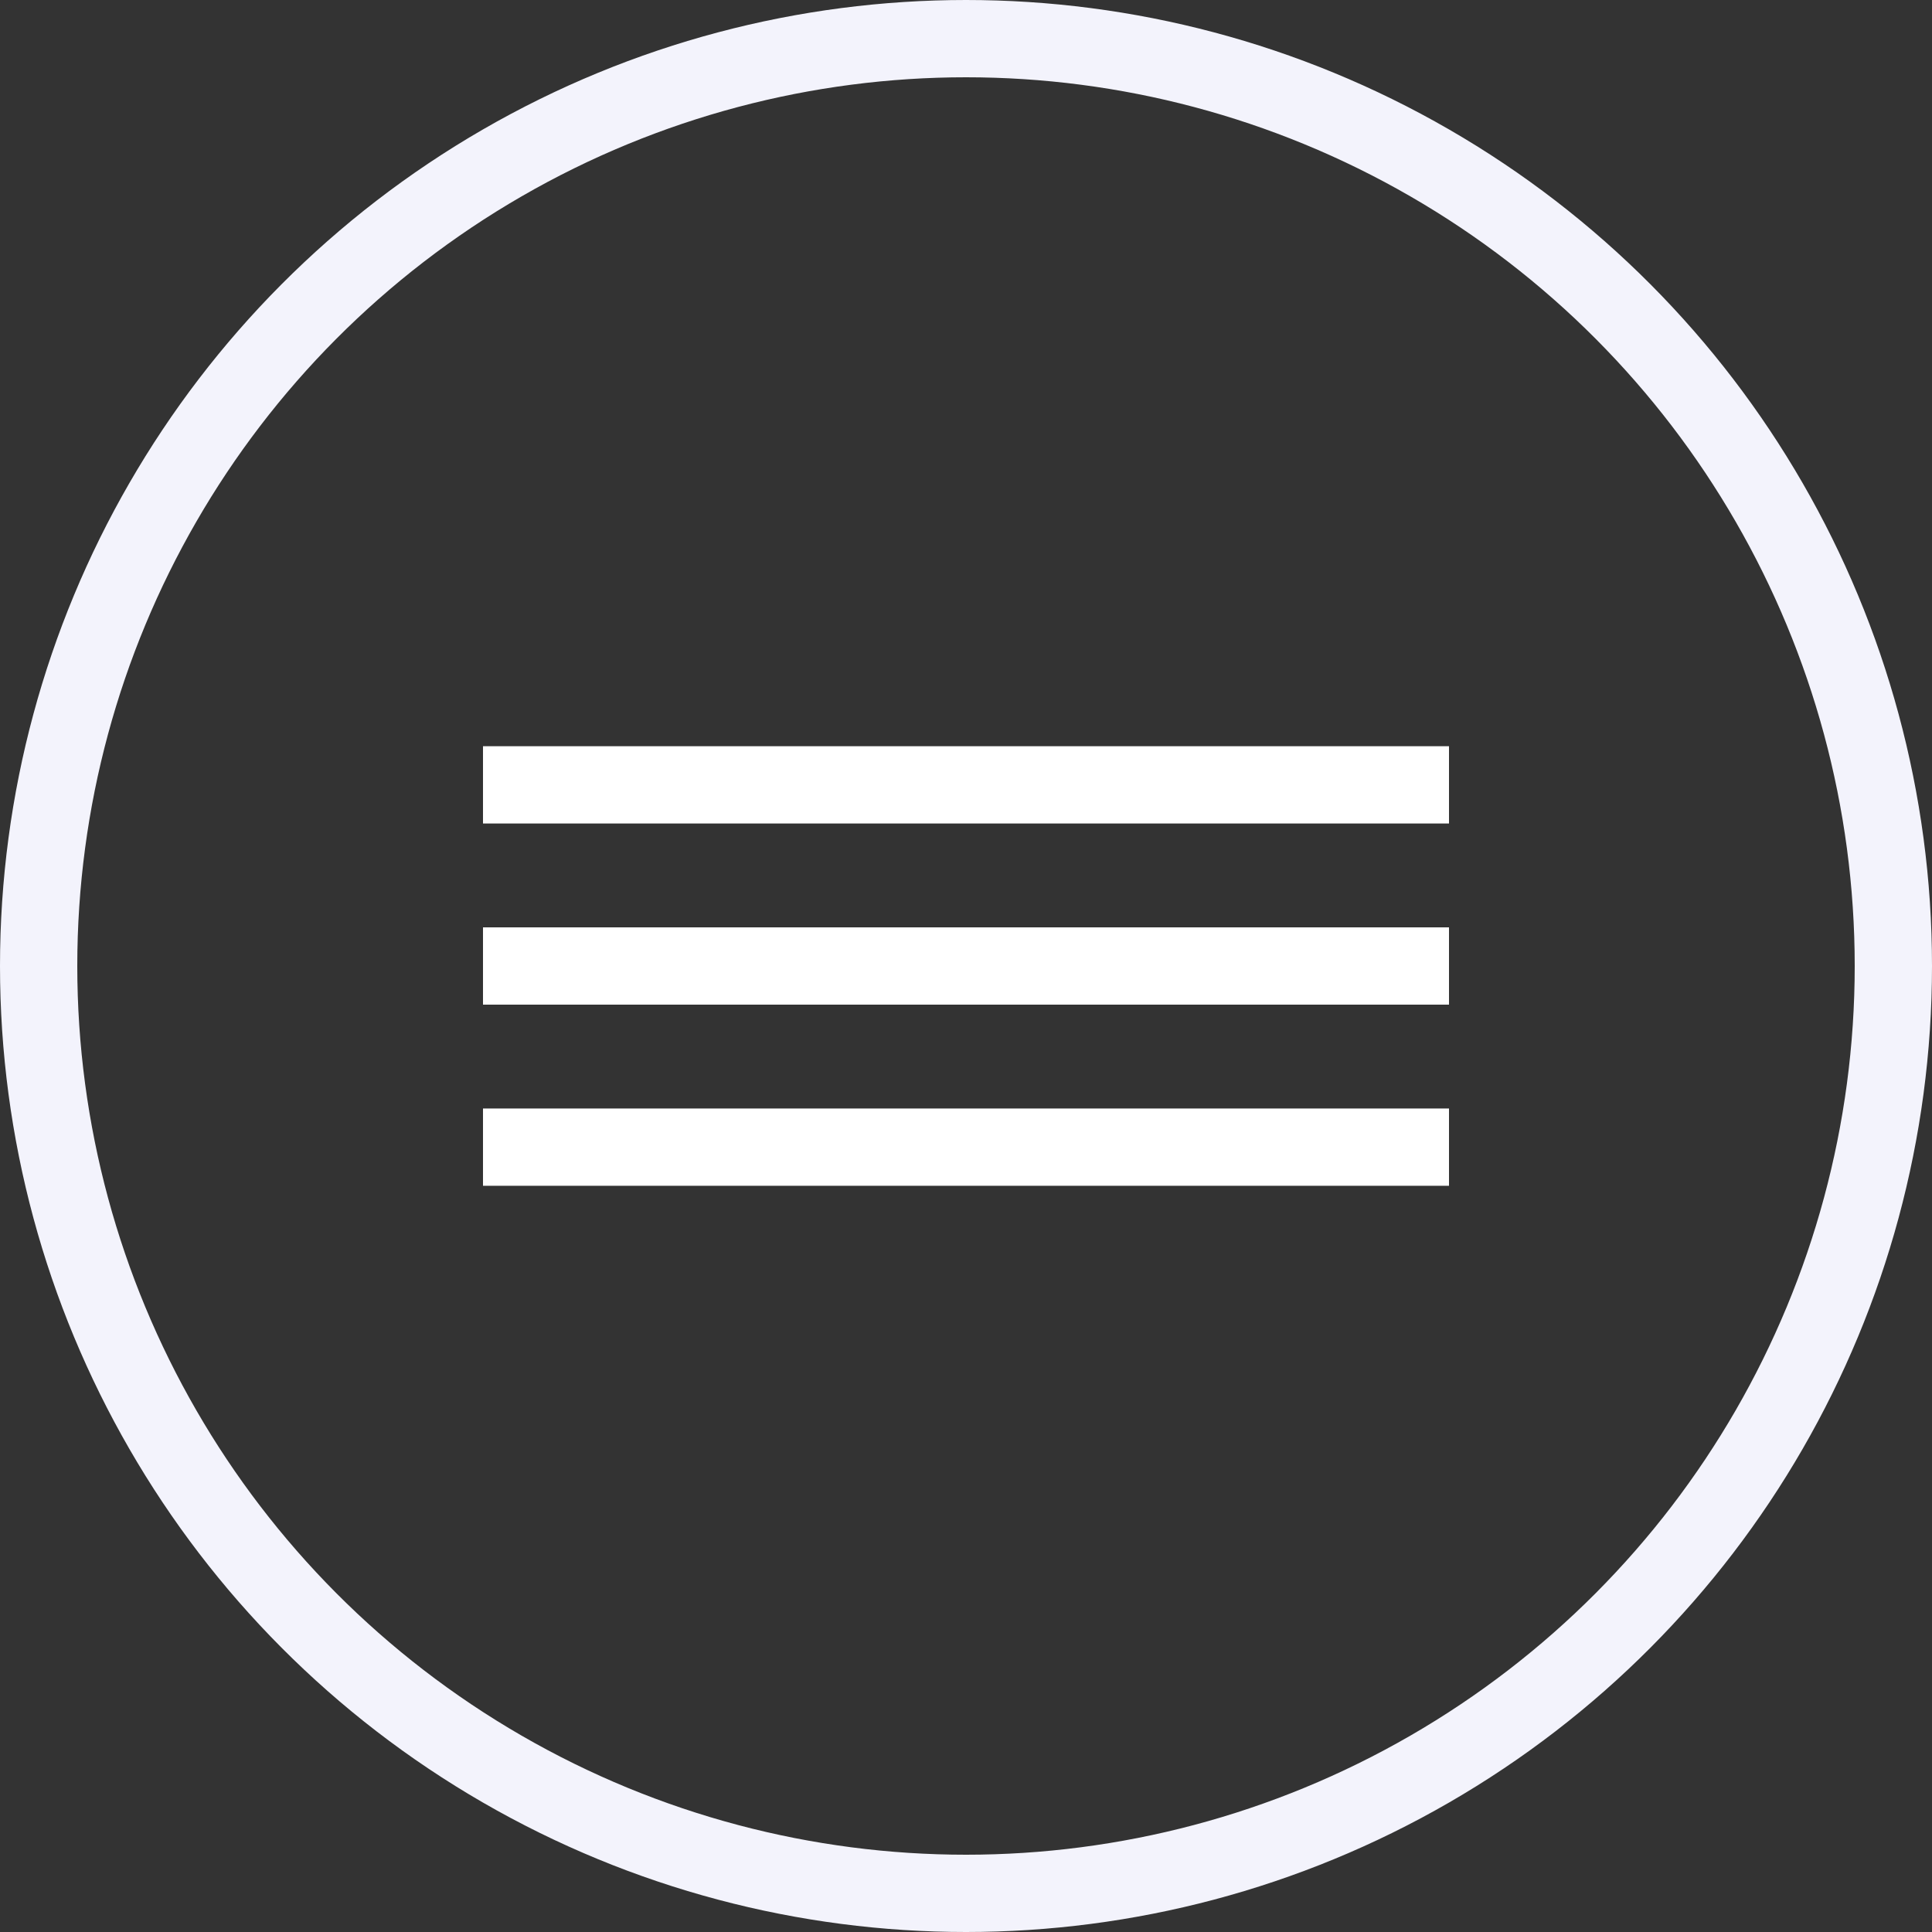
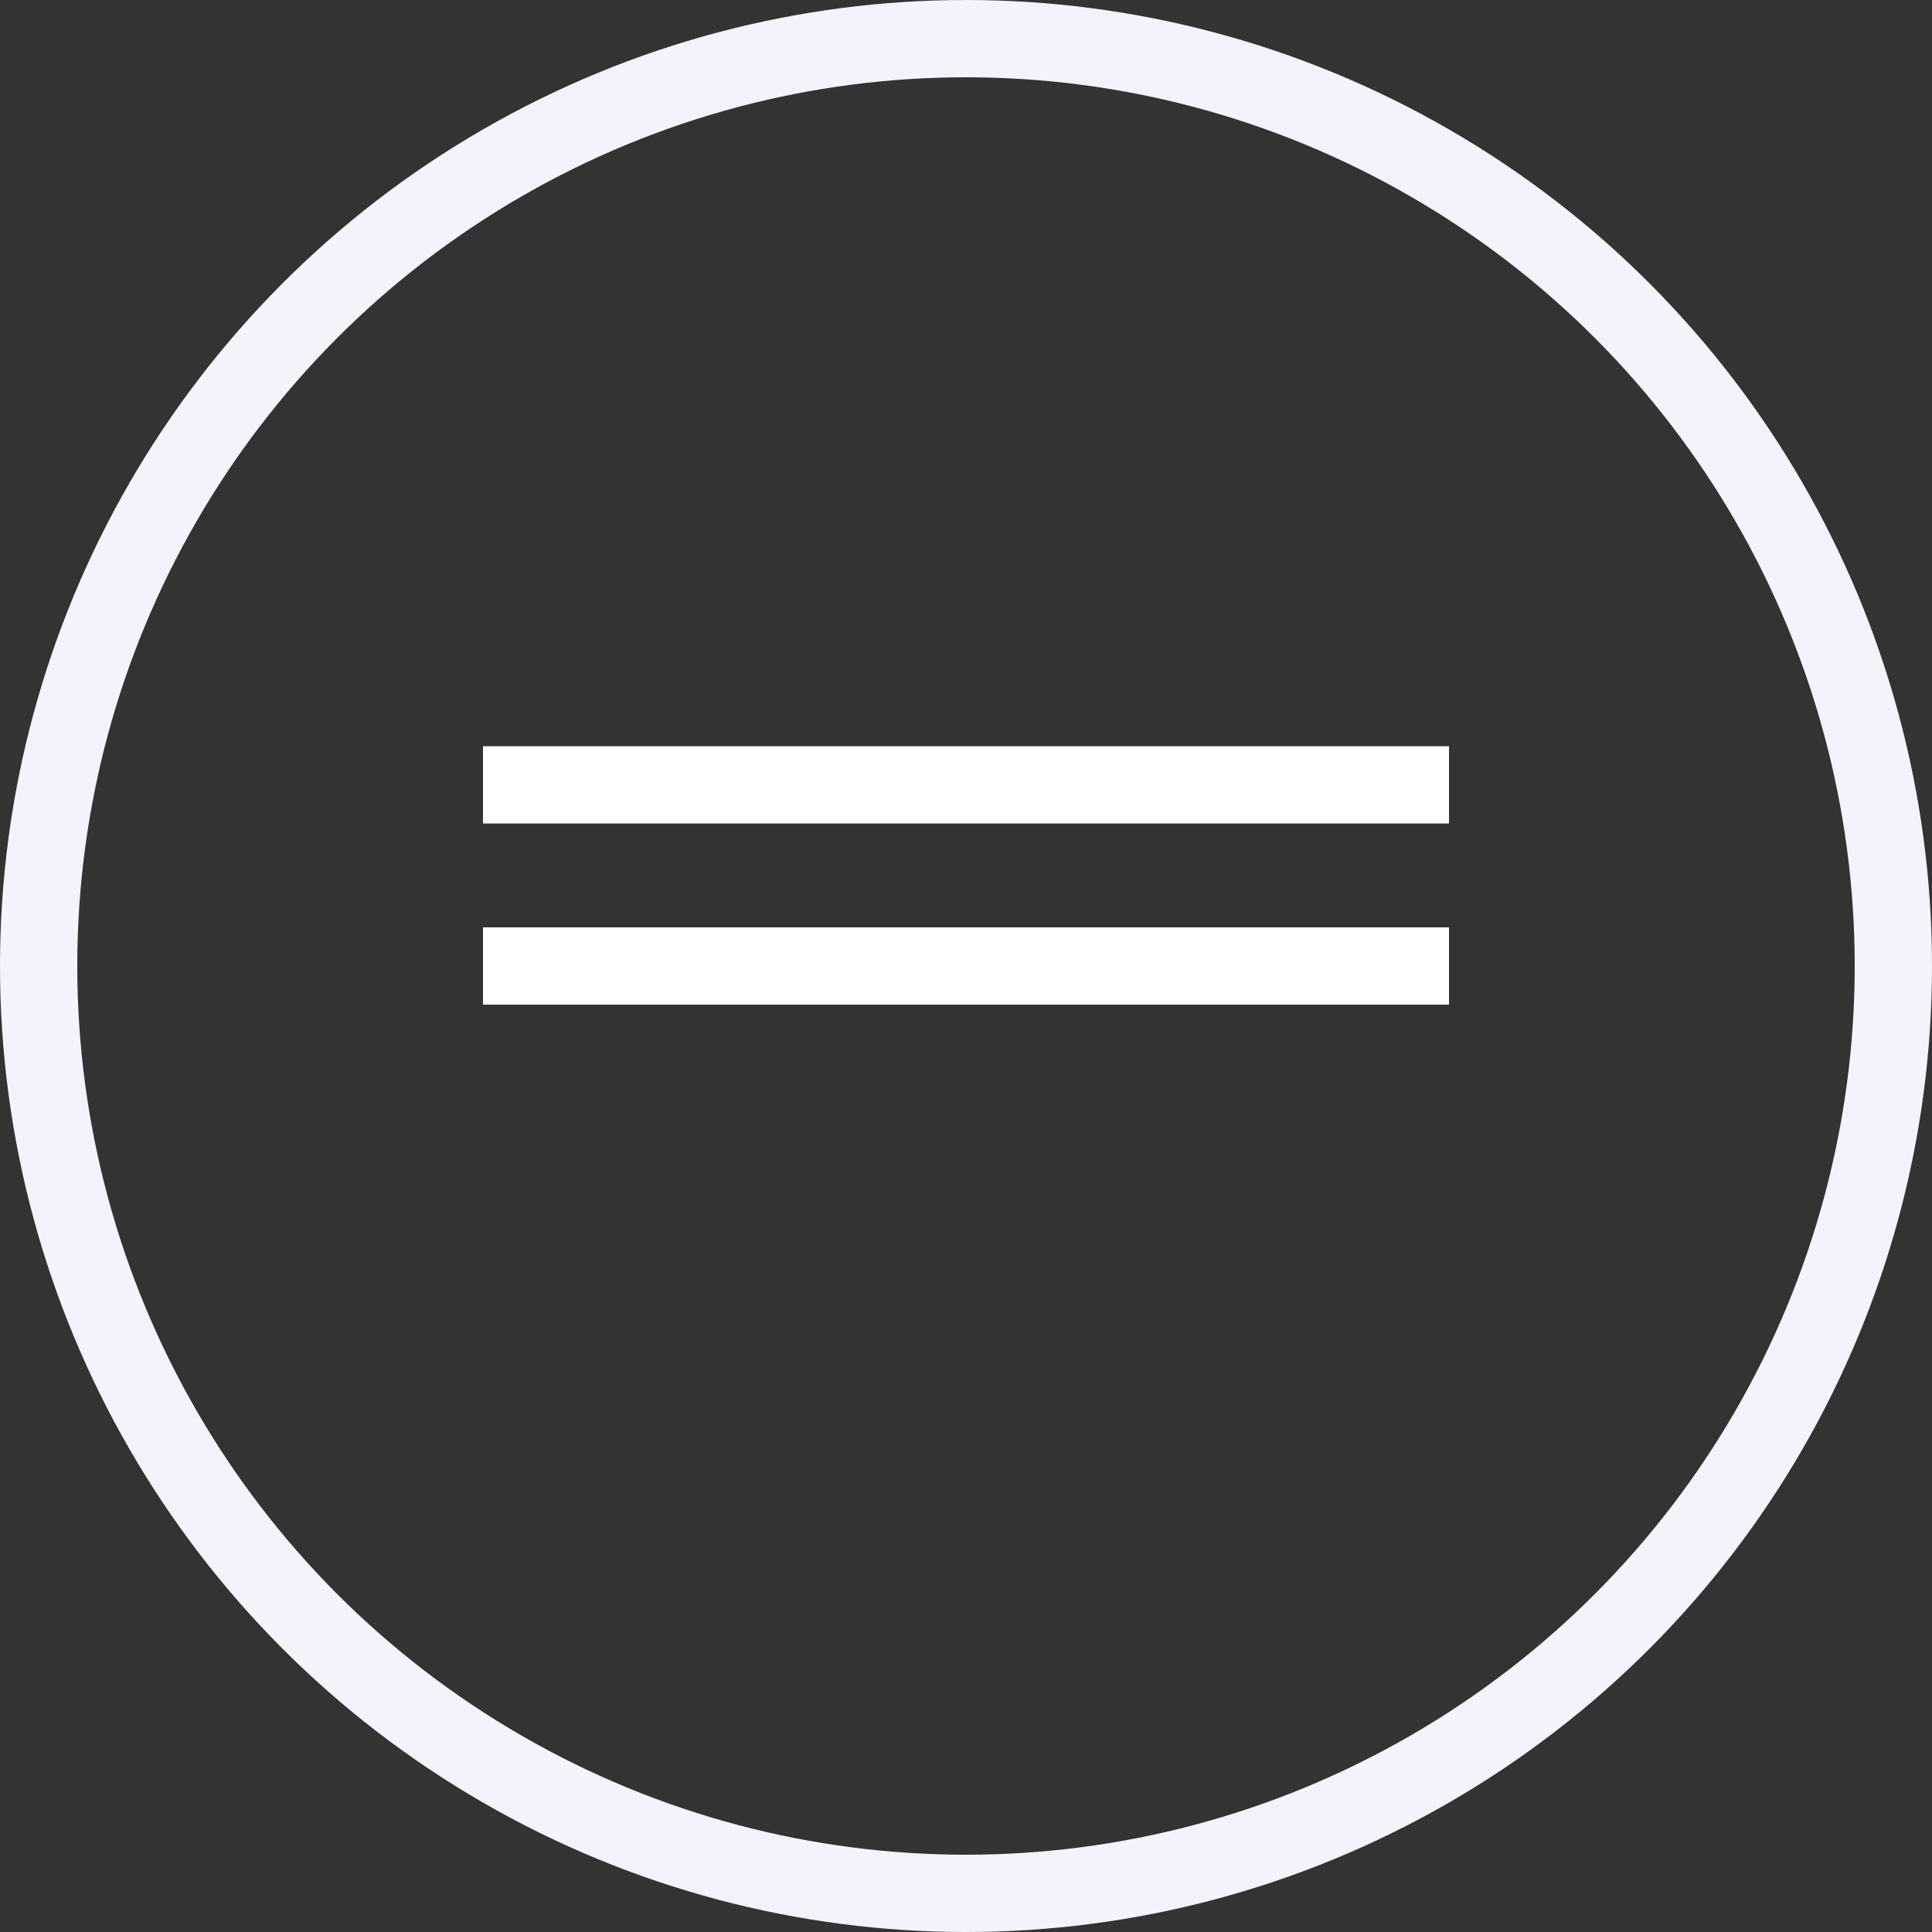
<svg xmlns="http://www.w3.org/2000/svg" width="50" height="50" viewBox="0 0 50 50" fill="none">
  <rect x="0" y="0" width="50" height="50" fill="#333333" stroke="none" />
  <circle cx="25" cy="25" r="24" stroke="#F3F3FC" stroke-width="2" />
  <line x1="12.5" y1="20.312" x2="37.5" y2="20.312" stroke="white" stroke-width="2" />
  <line x1="12.5" y1="25" x2="37.5" y2="25" stroke="white" stroke-width="2" />
-   <line x1="12.5" y1="29.688" x2="37.5" y2="29.688" stroke="white" stroke-width="2" />
</svg>